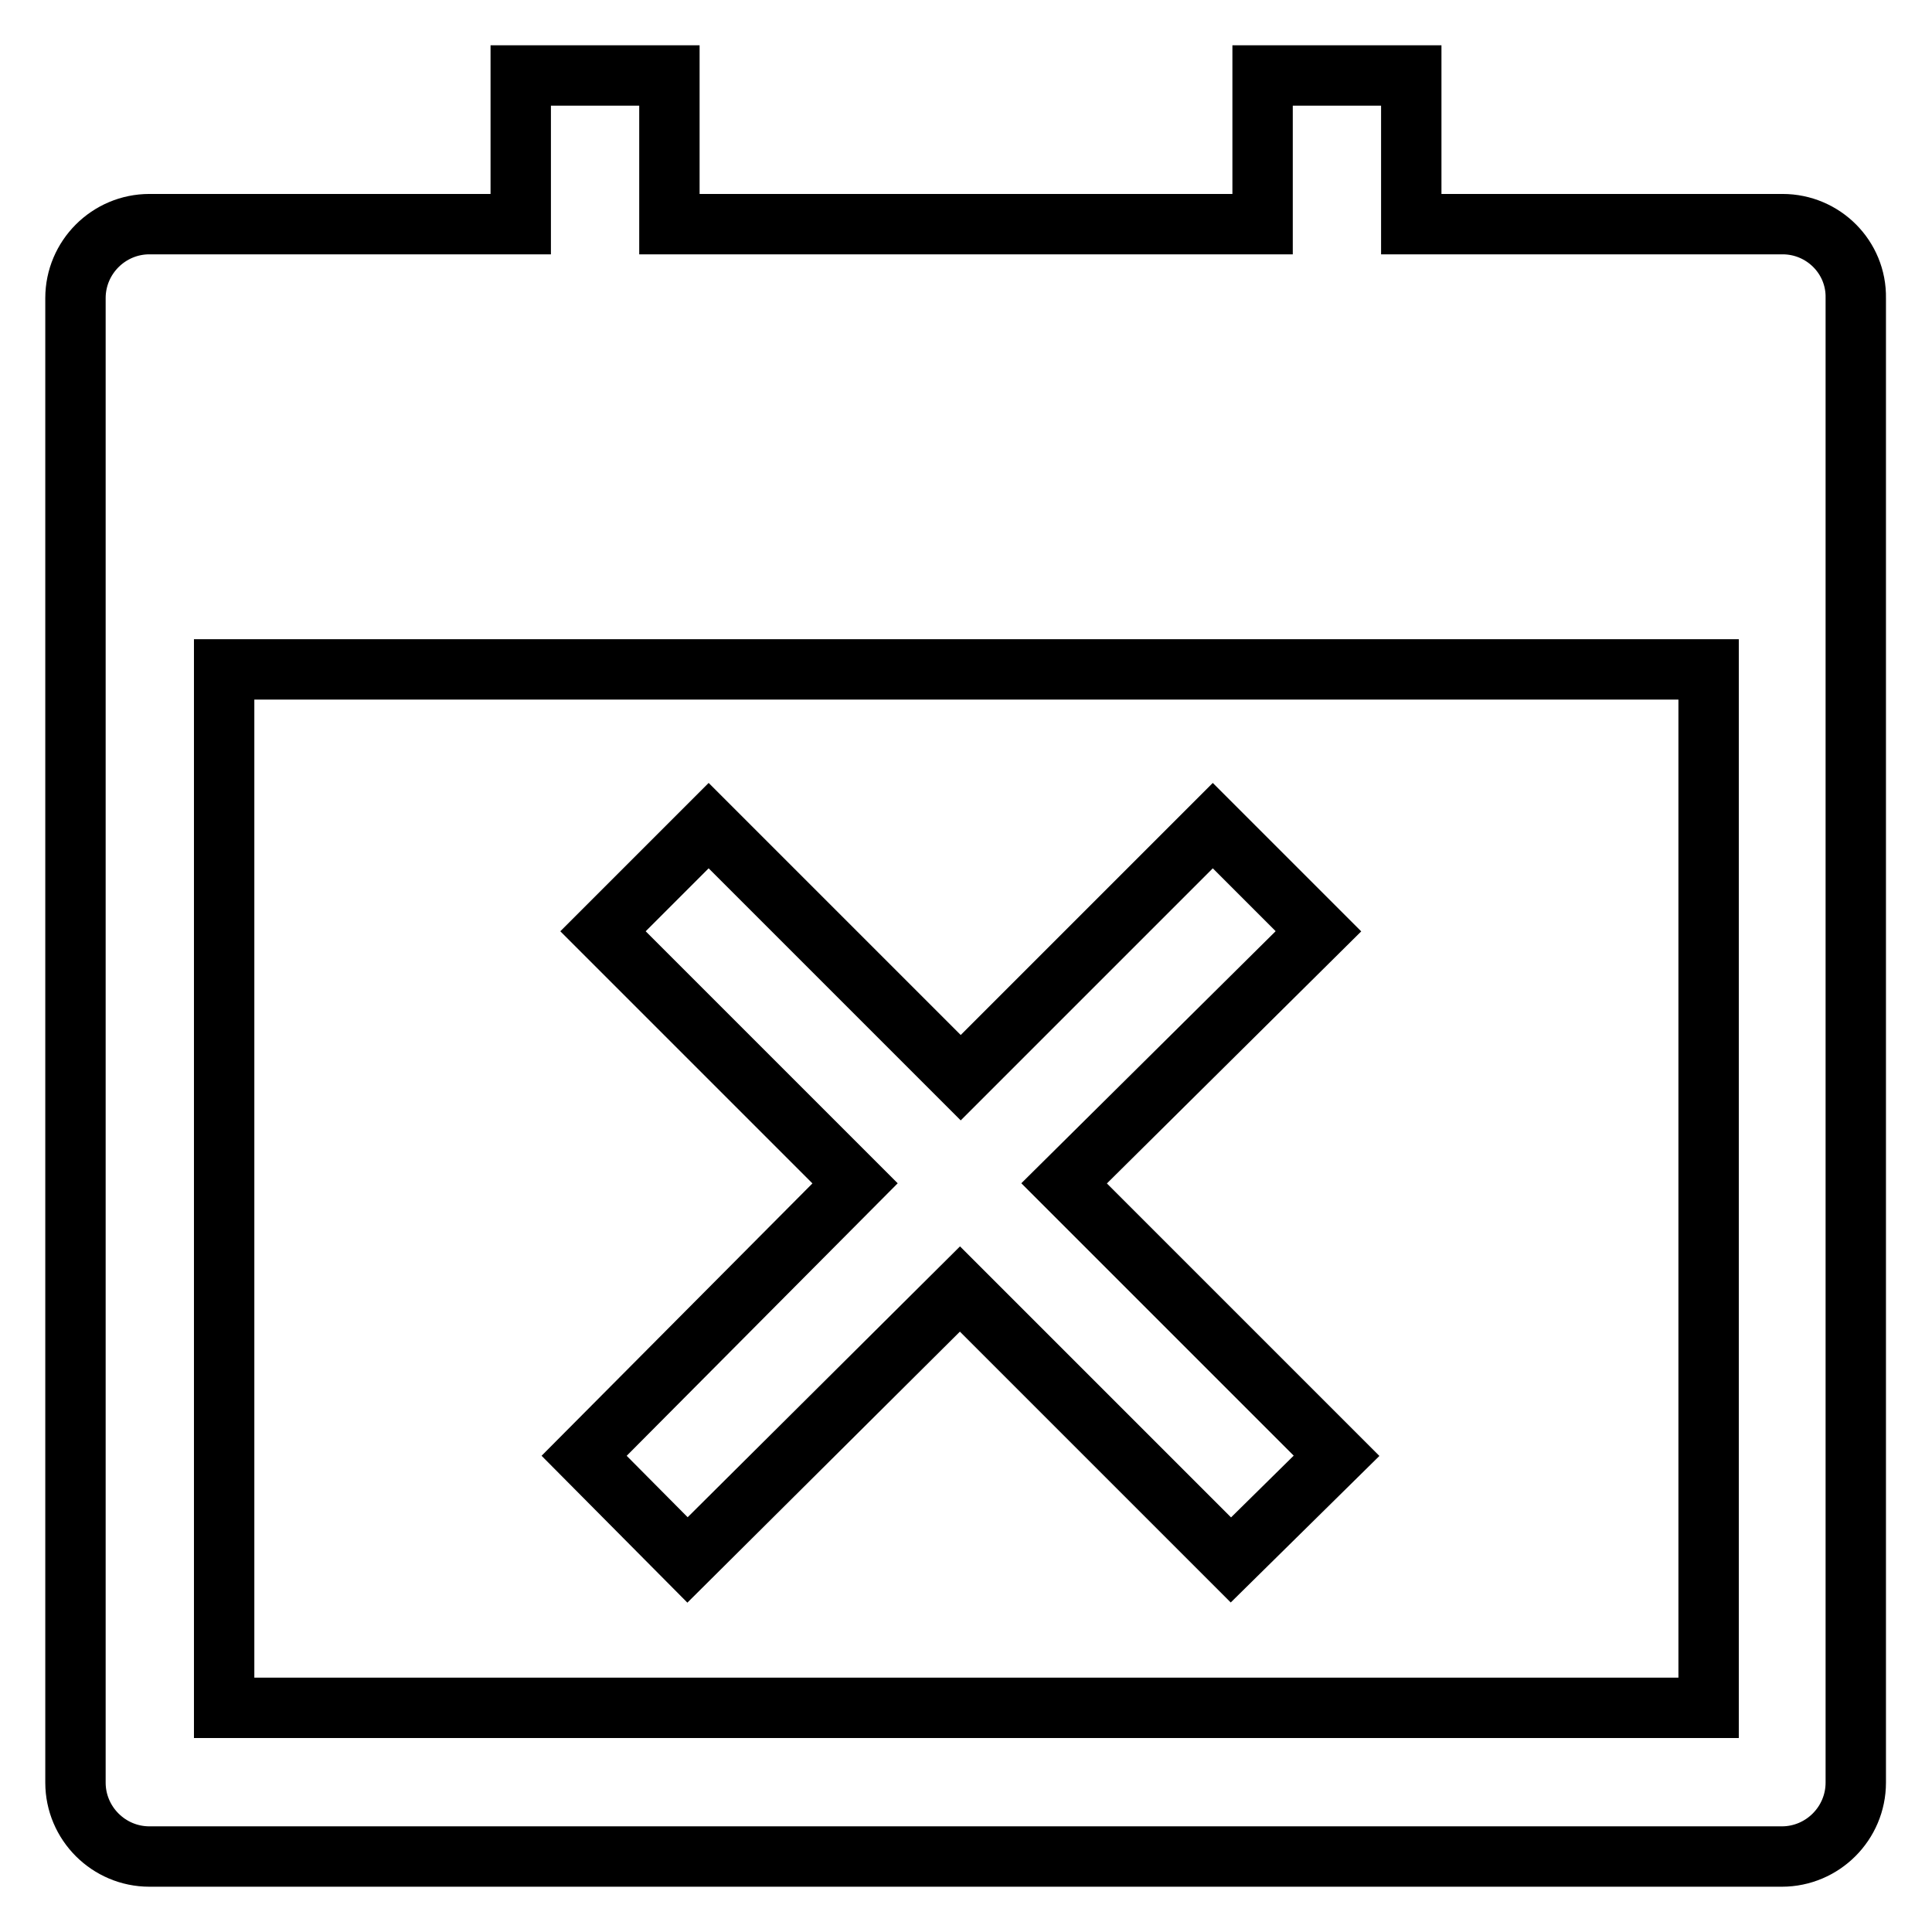
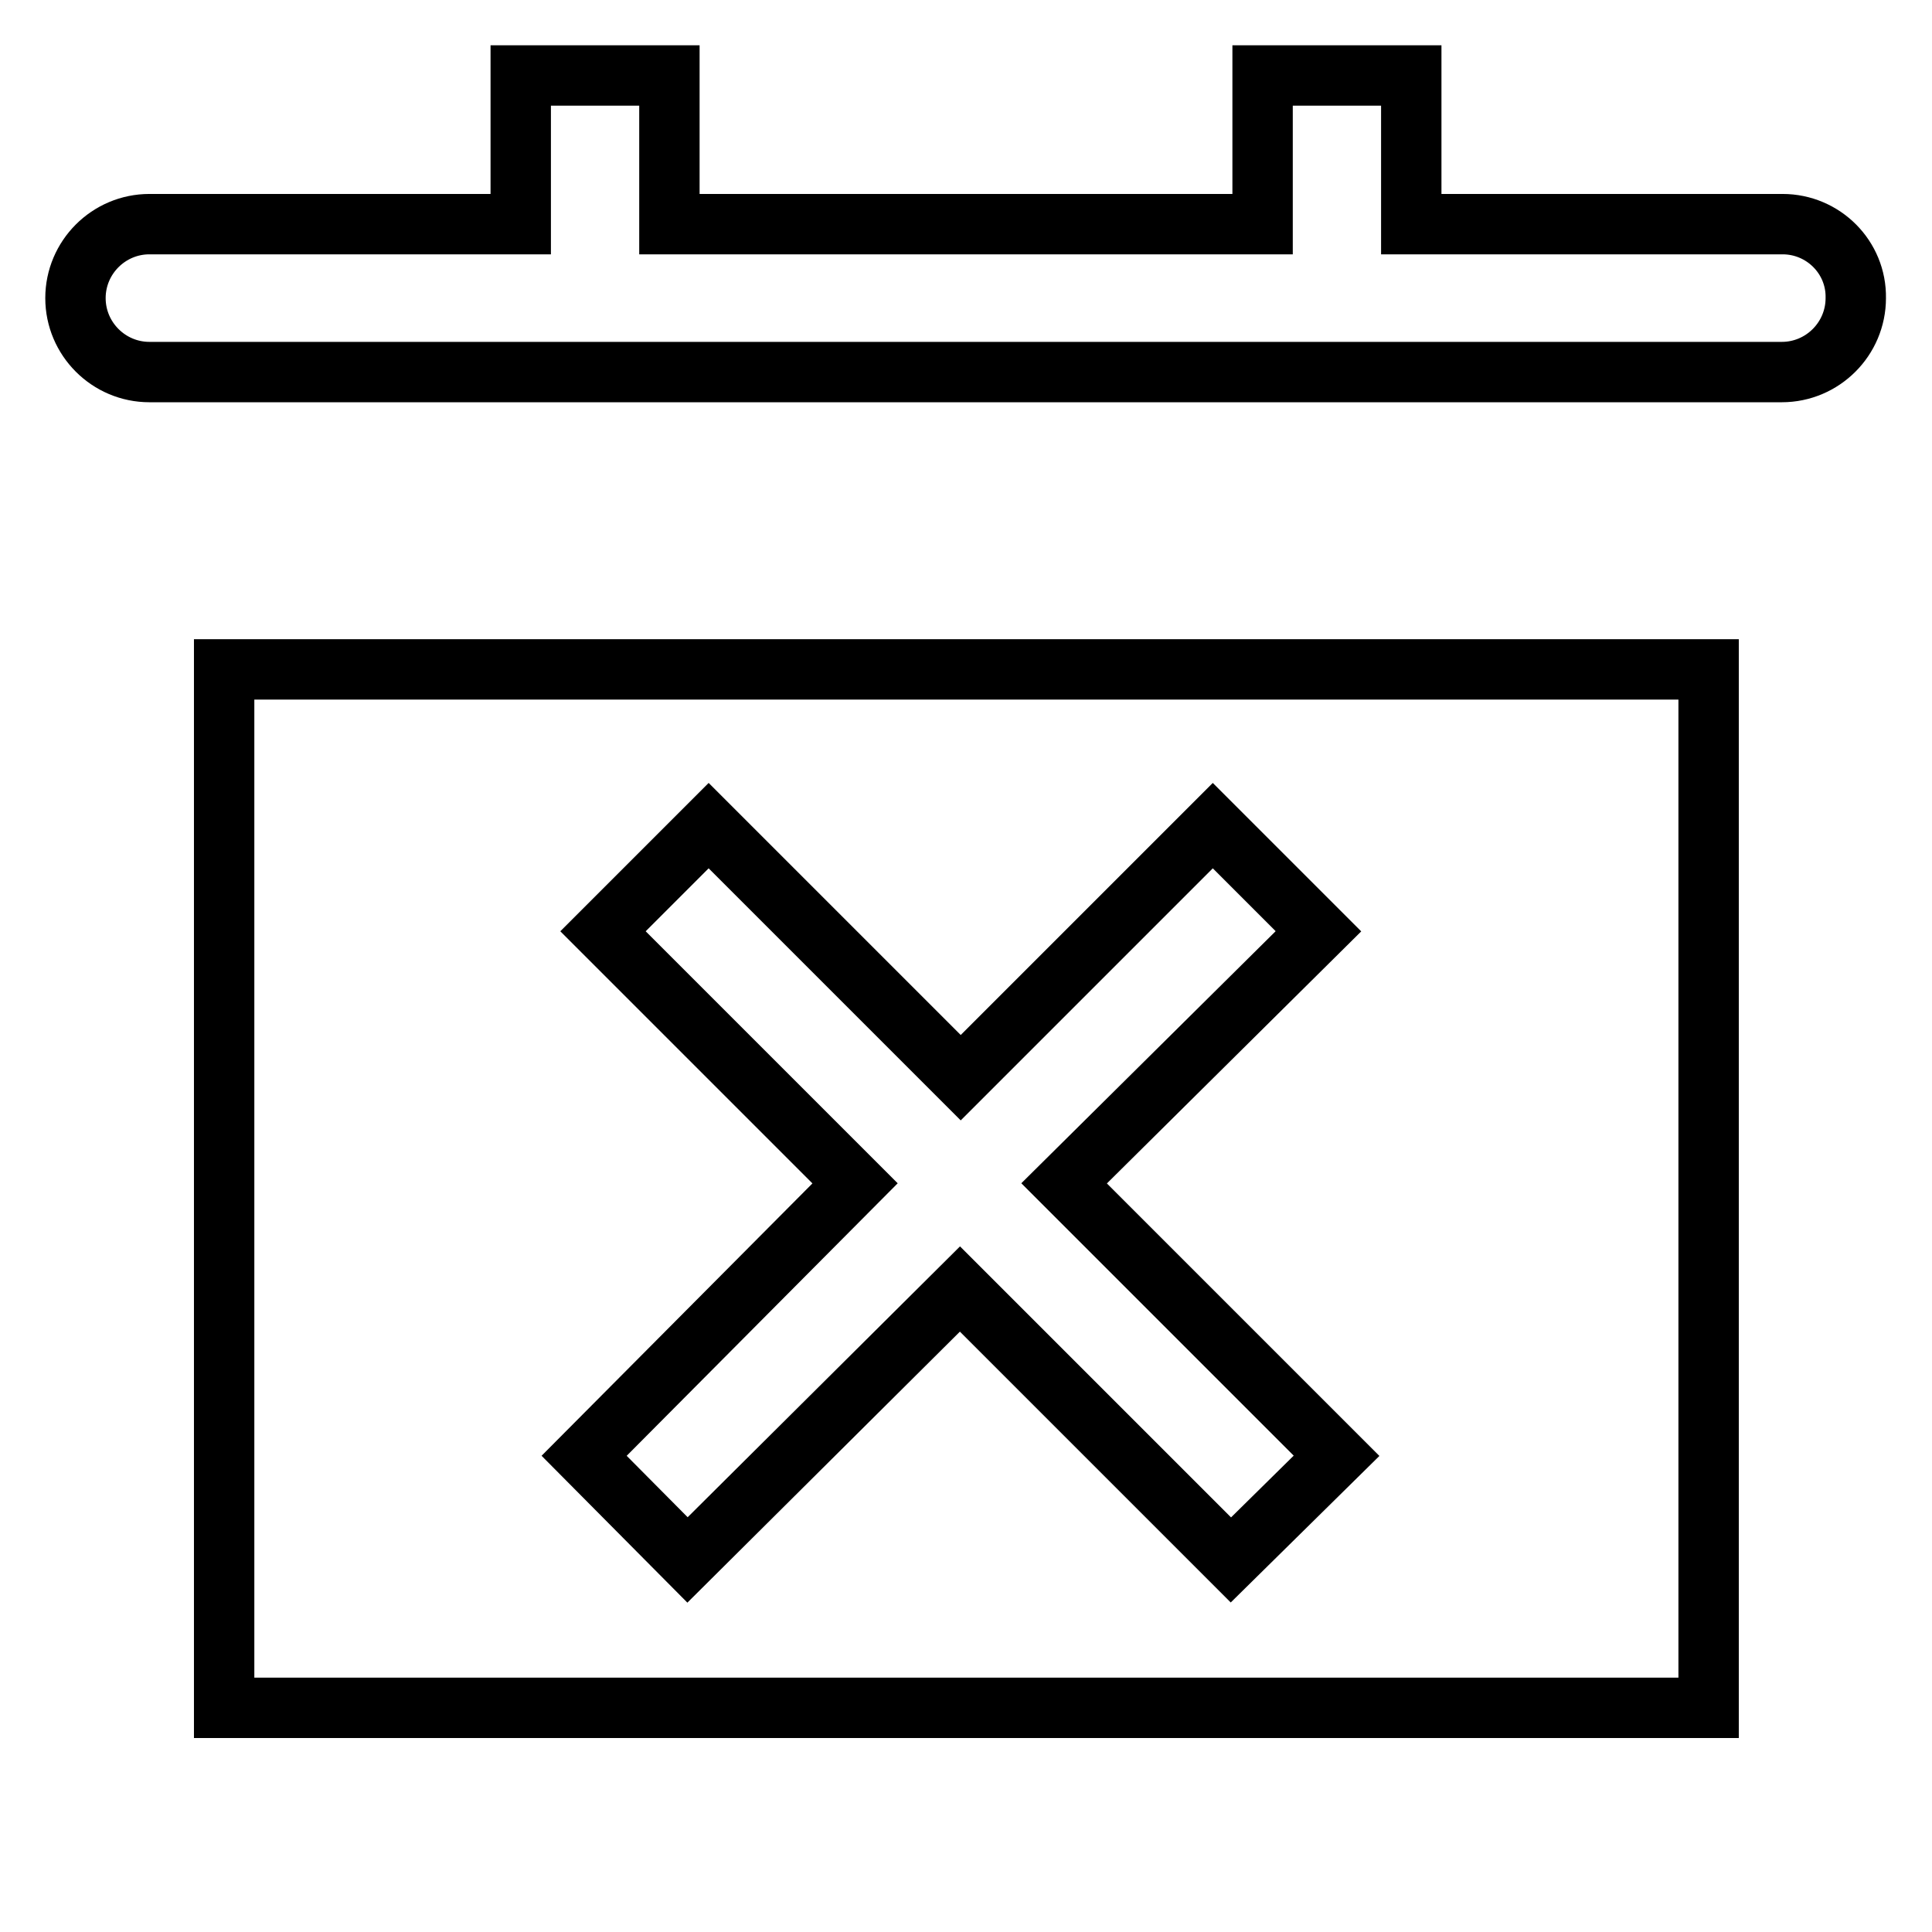
<svg xmlns="http://www.w3.org/2000/svg" version="1.1" x="0px" y="0px" viewBox="0 0 256 256" enable-background="new 0 0 256 256" xml:space="preserve">
  <g>
-     <path stroke-width="8" fill-opacity="0" stroke="#000000" d="M236.2,29.7H187V10h-19.7v19.7H88.7V10H69v19.7H19.8c-5.4,0-9.8,4.4-9.8,9.8v196.7c0,5.4,4.4,9.8,9.8,9.8 h216.3c5.4,0,9.8-4.4,9.8-9.8V39.5C246,34.1,241.6,29.7,236.2,29.7z M226.3,226.3H29.7V88.7h196.7V226.3z M77.4,192.9l35.9-36.1 l-33.4-33.4l14-14l33.4,33.4l33.4-33.4l14,14L141,156.8l36.1,36.1l-14,13.8l-35.9-35.9l-36.1,35.9L77.4,192.9z" />
+     <path stroke-width="8" fill-opacity="0" stroke="#000000" d="M236.2,29.7H187V10h-19.7v19.7H88.7V10H69v19.7H19.8c-5.4,0-9.8,4.4-9.8,9.8c0,5.4,4.4,9.8,9.8,9.8 h216.3c5.4,0,9.8-4.4,9.8-9.8V39.5C246,34.1,241.6,29.7,236.2,29.7z M226.3,226.3H29.7V88.7h196.7V226.3z M77.4,192.9l35.9-36.1 l-33.4-33.4l14-14l33.4,33.4l33.4-33.4l14,14L141,156.8l36.1,36.1l-14,13.8l-35.9-35.9l-36.1,35.9L77.4,192.9z" />
  </g>
</svg>